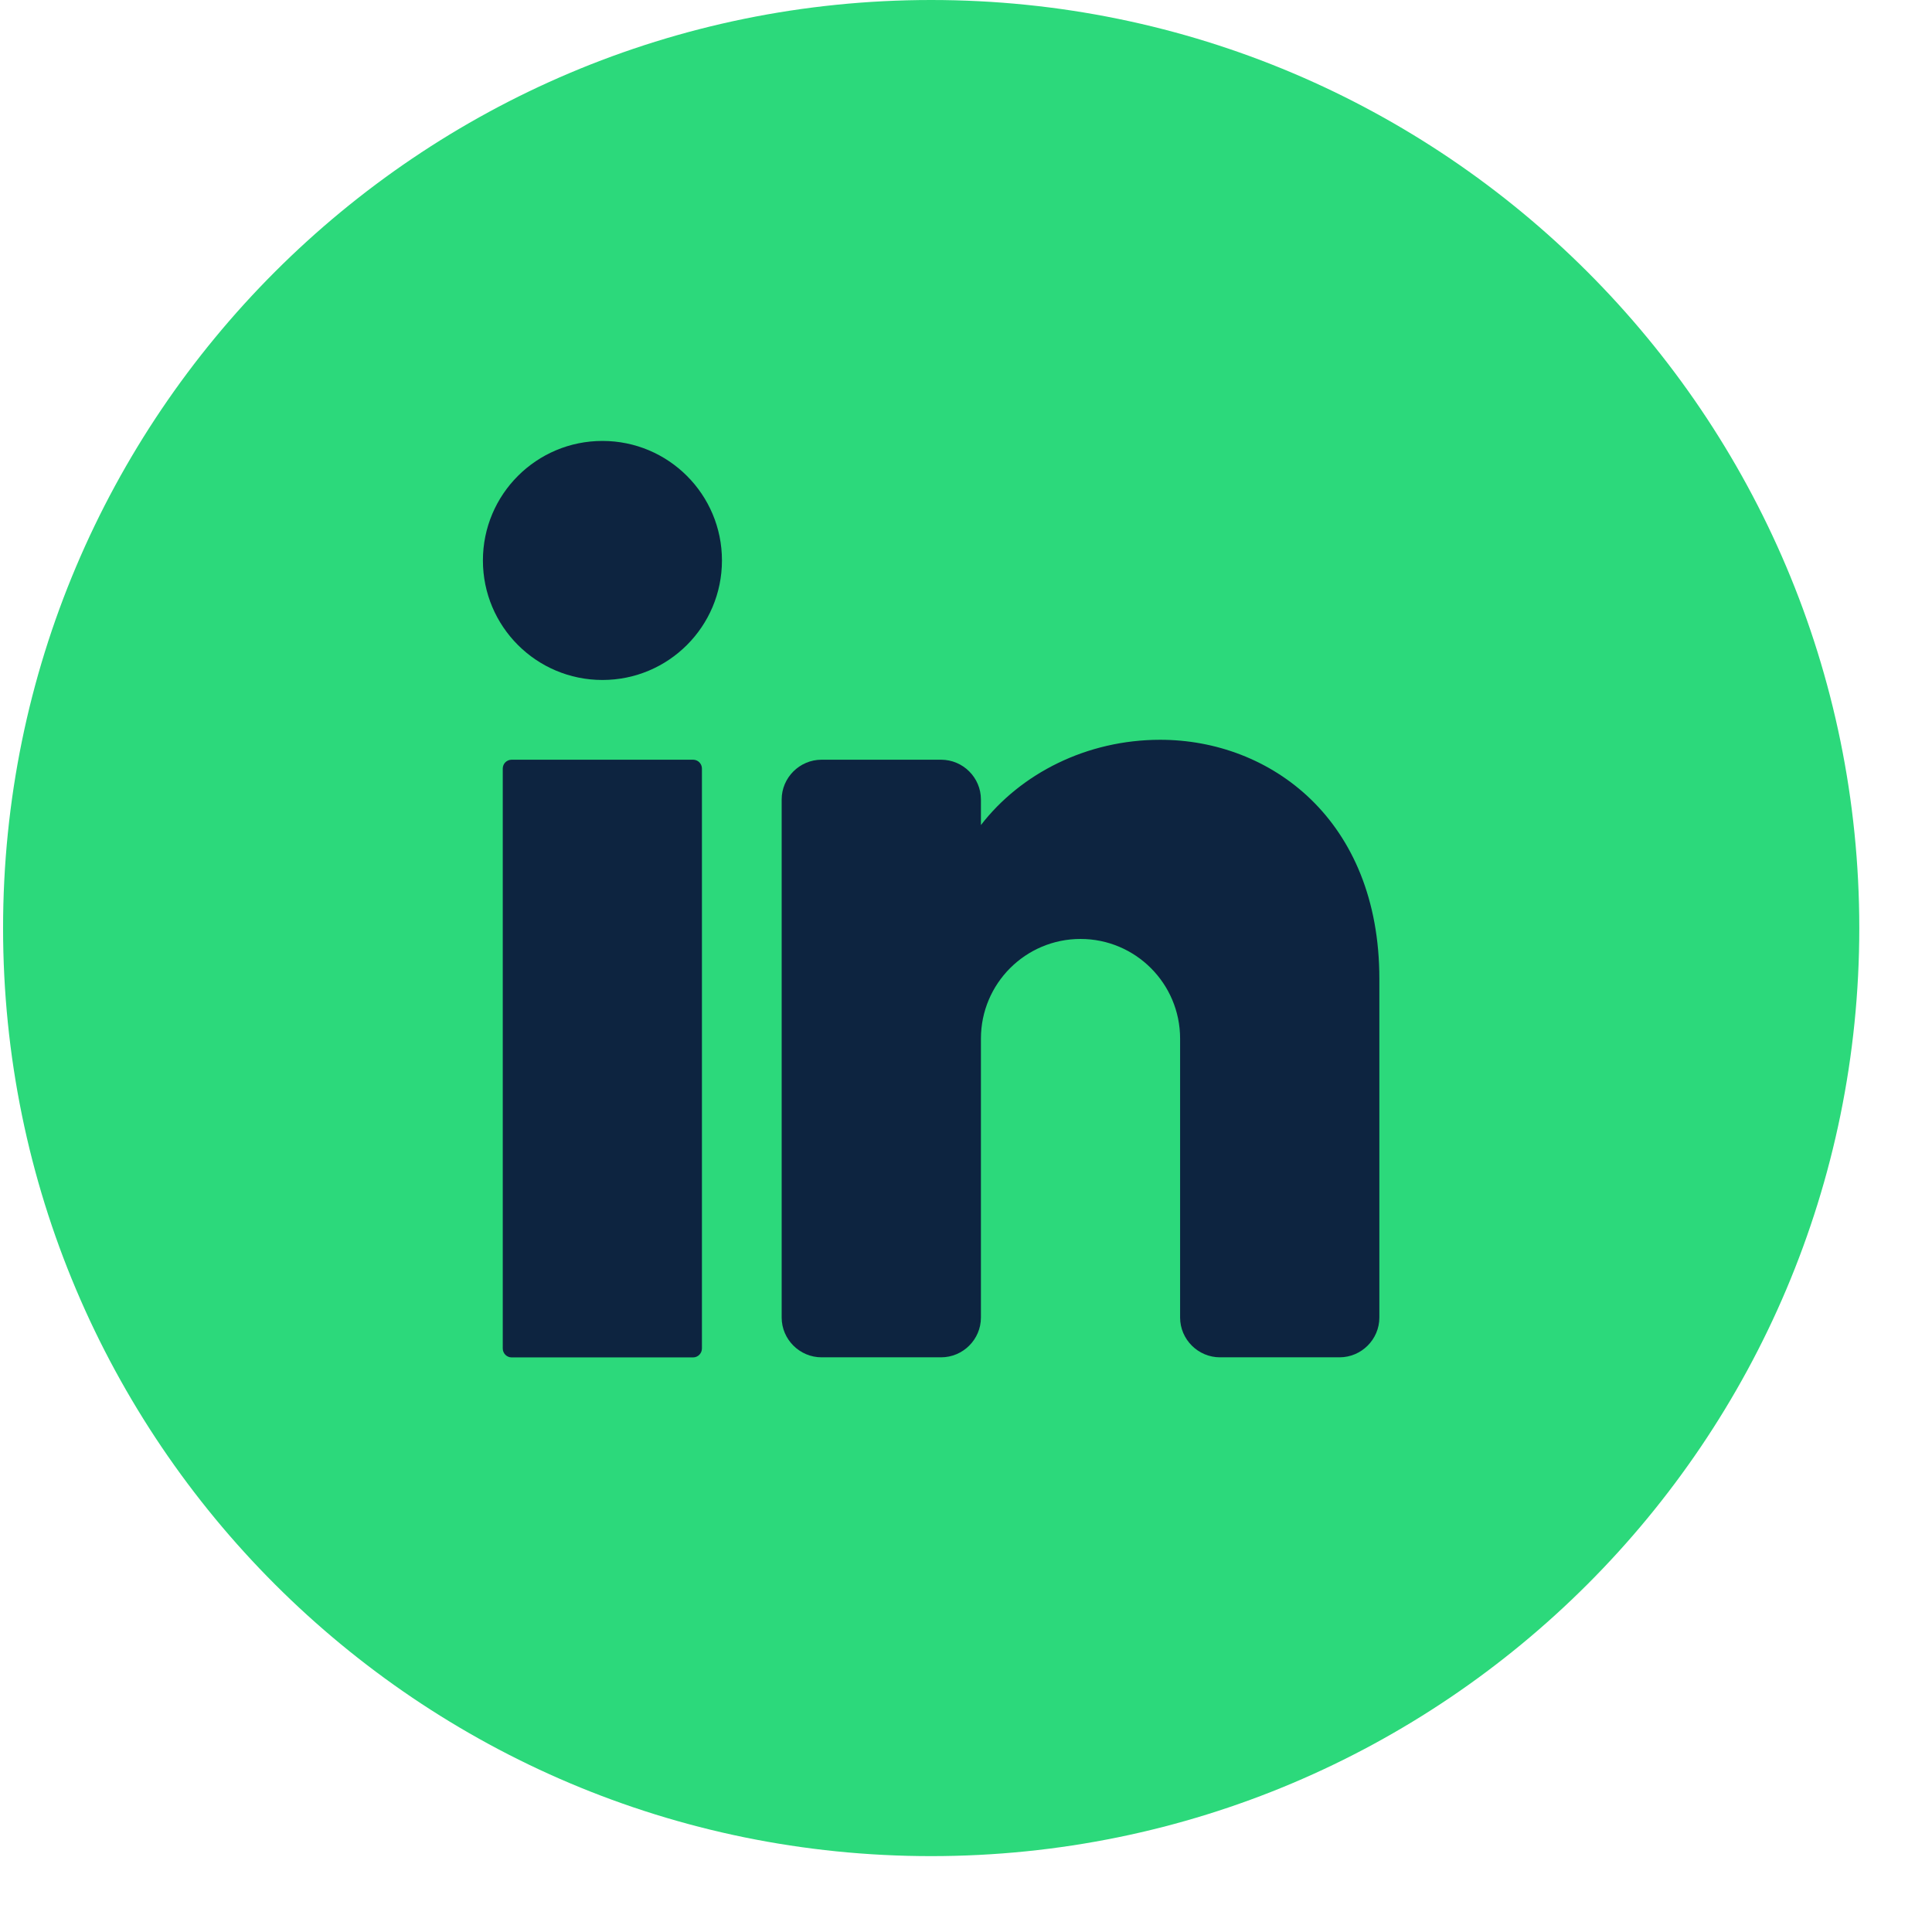
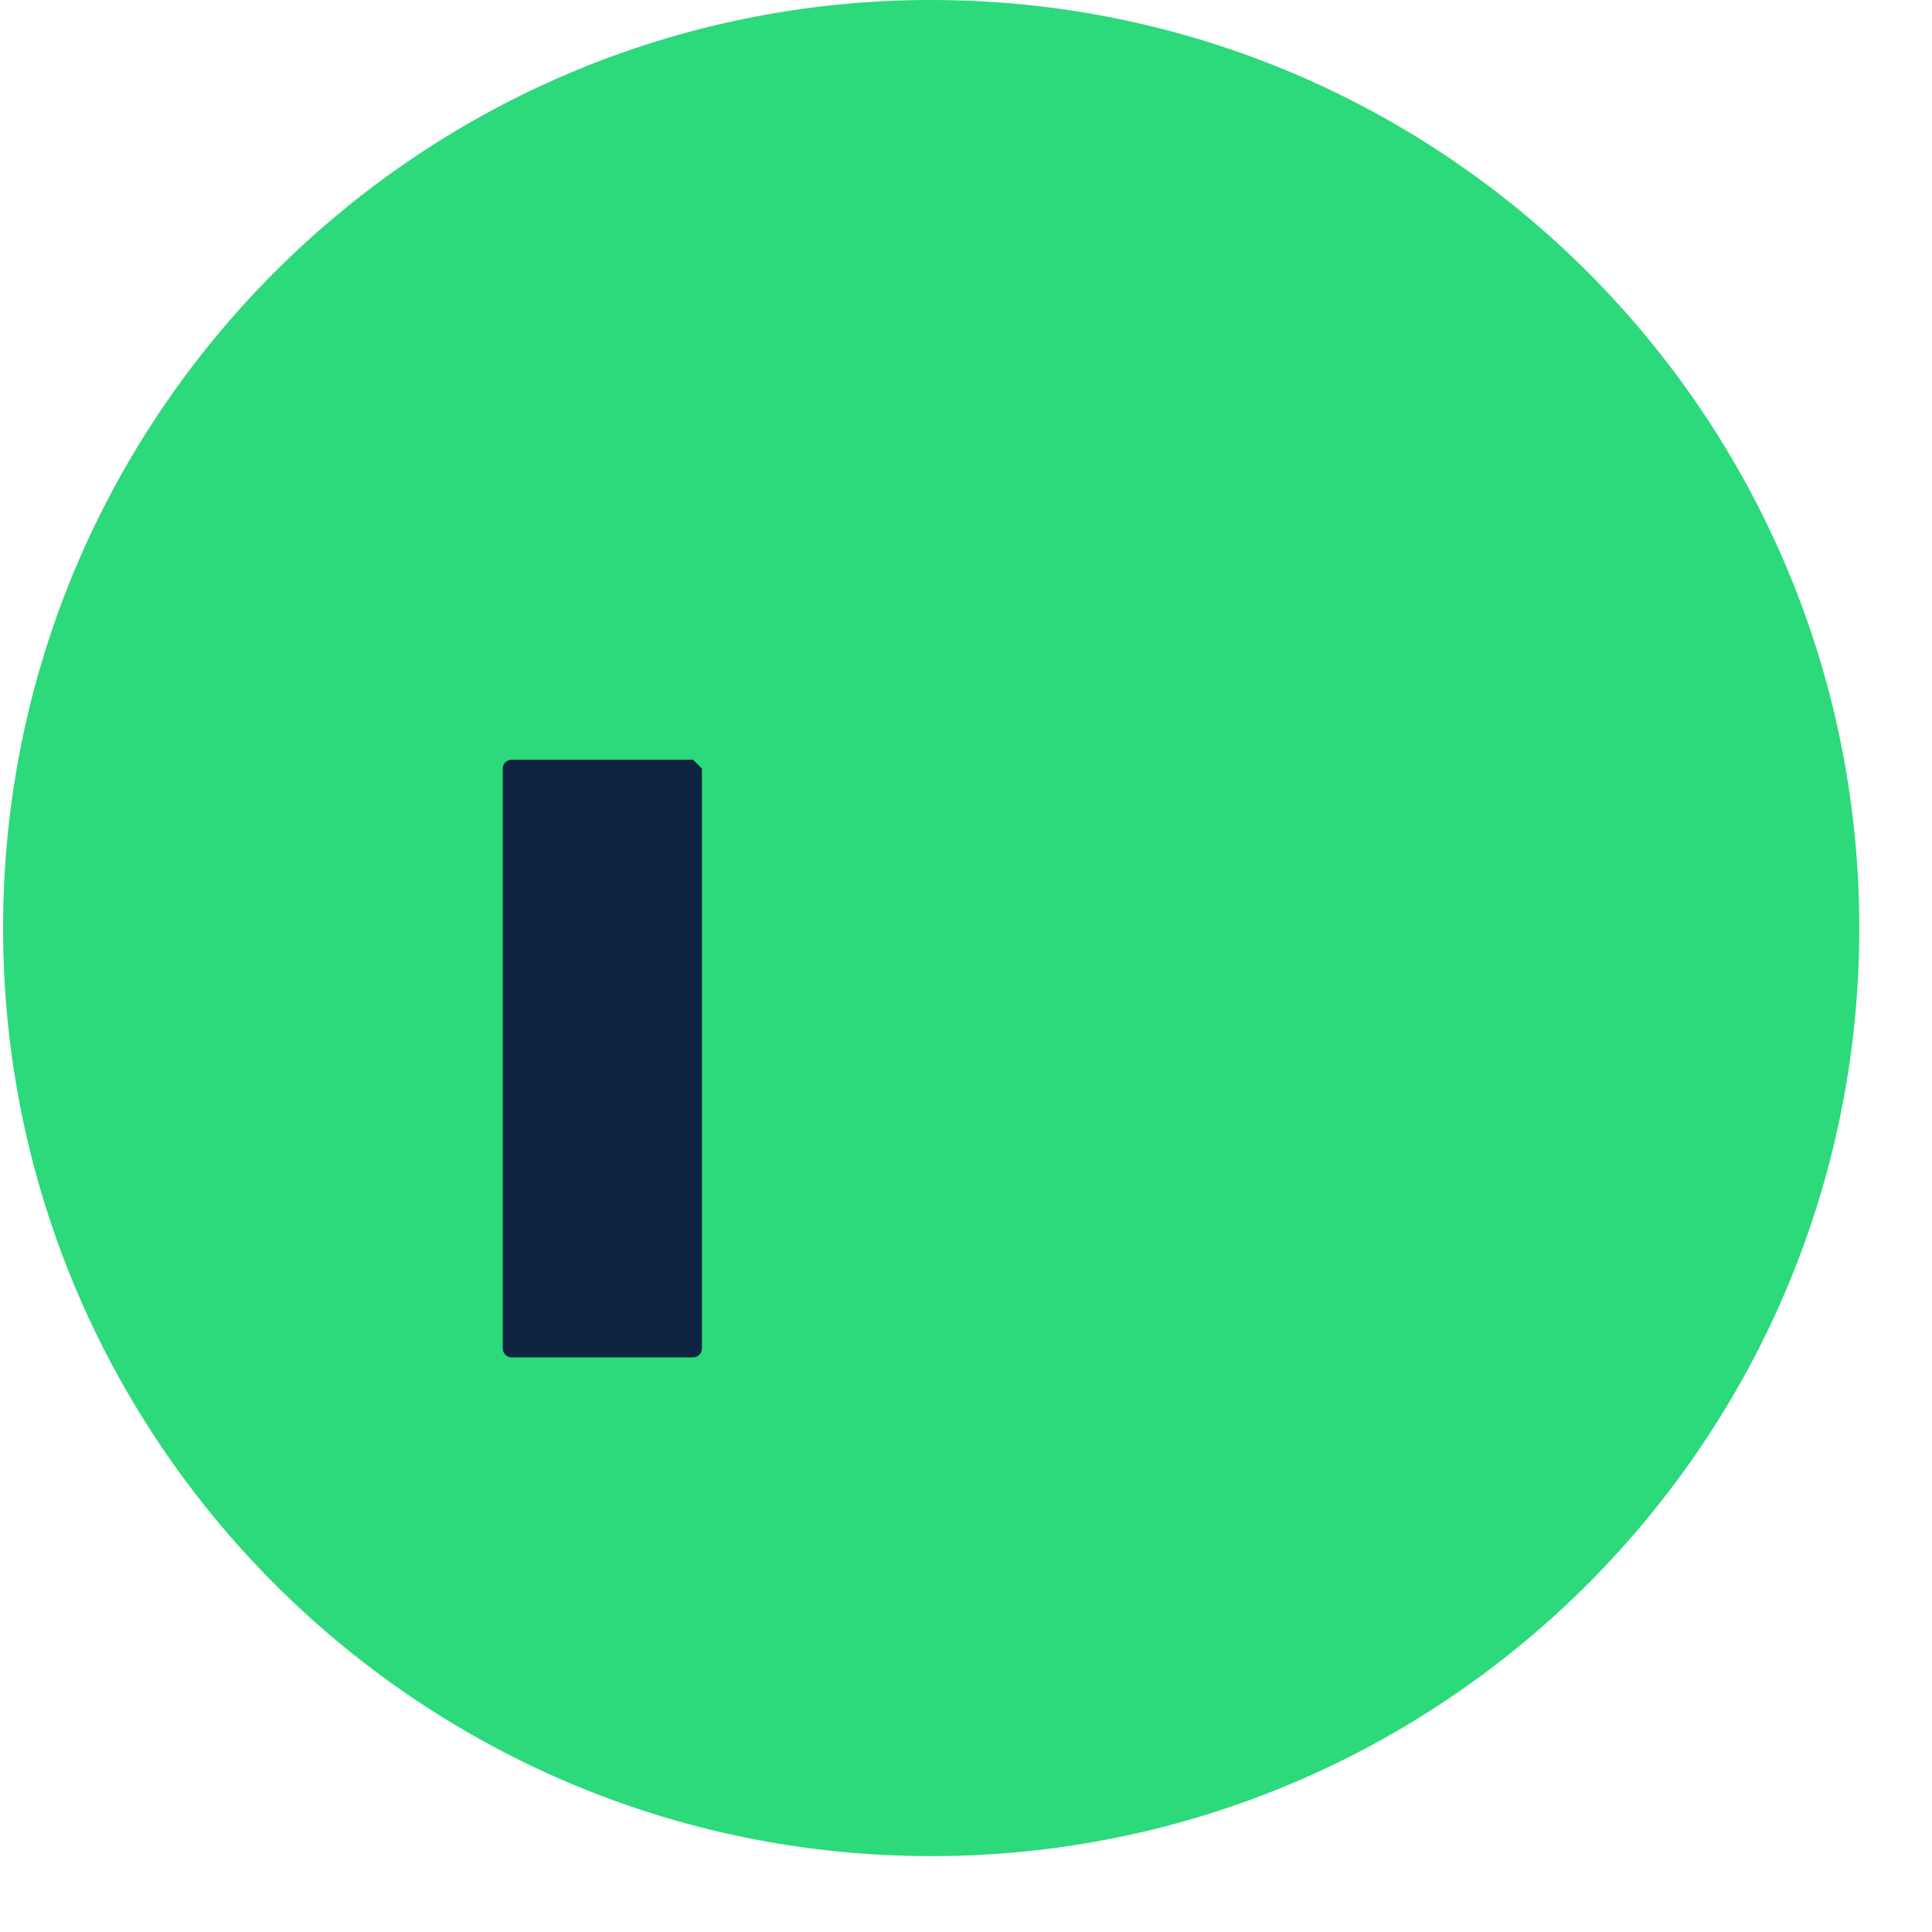
<svg xmlns="http://www.w3.org/2000/svg" width="22" height="22" viewBox="0 0 22 22" fill="none">
  <path d="M21.172 10.568C21.172 16.405 16.44 21.136 10.603 21.136C4.767 21.136 0.035 16.405 0.035 10.568C0.035 4.732 4.767 0 10.603 0C16.44 0 21.172 4.732 21.172 10.568Z" fill="#2CD97B" />
-   <path d="M6.86 7.743C7.612 7.743 8.221 7.134 8.221 6.382C8.221 5.63 7.612 5.021 6.86 5.021C6.108 5.021 5.499 5.63 5.499 6.382C5.499 7.134 6.108 7.743 6.86 7.743Z" fill="#0D2440" />
-   <path d="M7.892 8.651H5.826C5.77 8.651 5.725 8.696 5.725 8.752V15.355C5.725 15.411 5.77 15.457 5.826 15.457H7.892C7.948 15.457 7.993 15.411 7.993 15.355V8.752C7.993 8.696 7.948 8.651 7.892 8.651Z" fill="#0D2440" />
-   <path d="M15.707 11.146V15.003C15.707 15.252 15.503 15.456 15.253 15.456H13.892C13.643 15.456 13.438 15.252 13.438 15.003V11.827C13.438 11.2 12.93 10.692 12.304 10.692C11.678 10.692 11.17 11.2 11.17 11.827V15.003C11.17 15.252 10.966 15.456 10.716 15.456H9.355C9.106 15.456 8.901 15.252 8.901 15.003V9.104C8.901 8.855 9.106 8.651 9.355 8.651H10.716C10.966 8.651 11.17 8.855 11.17 9.104V9.395C11.624 8.807 12.375 8.424 13.212 8.424C14.464 8.424 15.707 9.331 15.707 11.146Z" fill="#0D2440" />
+   <path d="M7.892 8.651H5.826C5.77 8.651 5.725 8.696 5.725 8.752V15.355C5.725 15.411 5.77 15.457 5.826 15.457H7.892C7.948 15.457 7.993 15.411 7.993 15.355V8.752Z" fill="#0D2440" />
</svg>